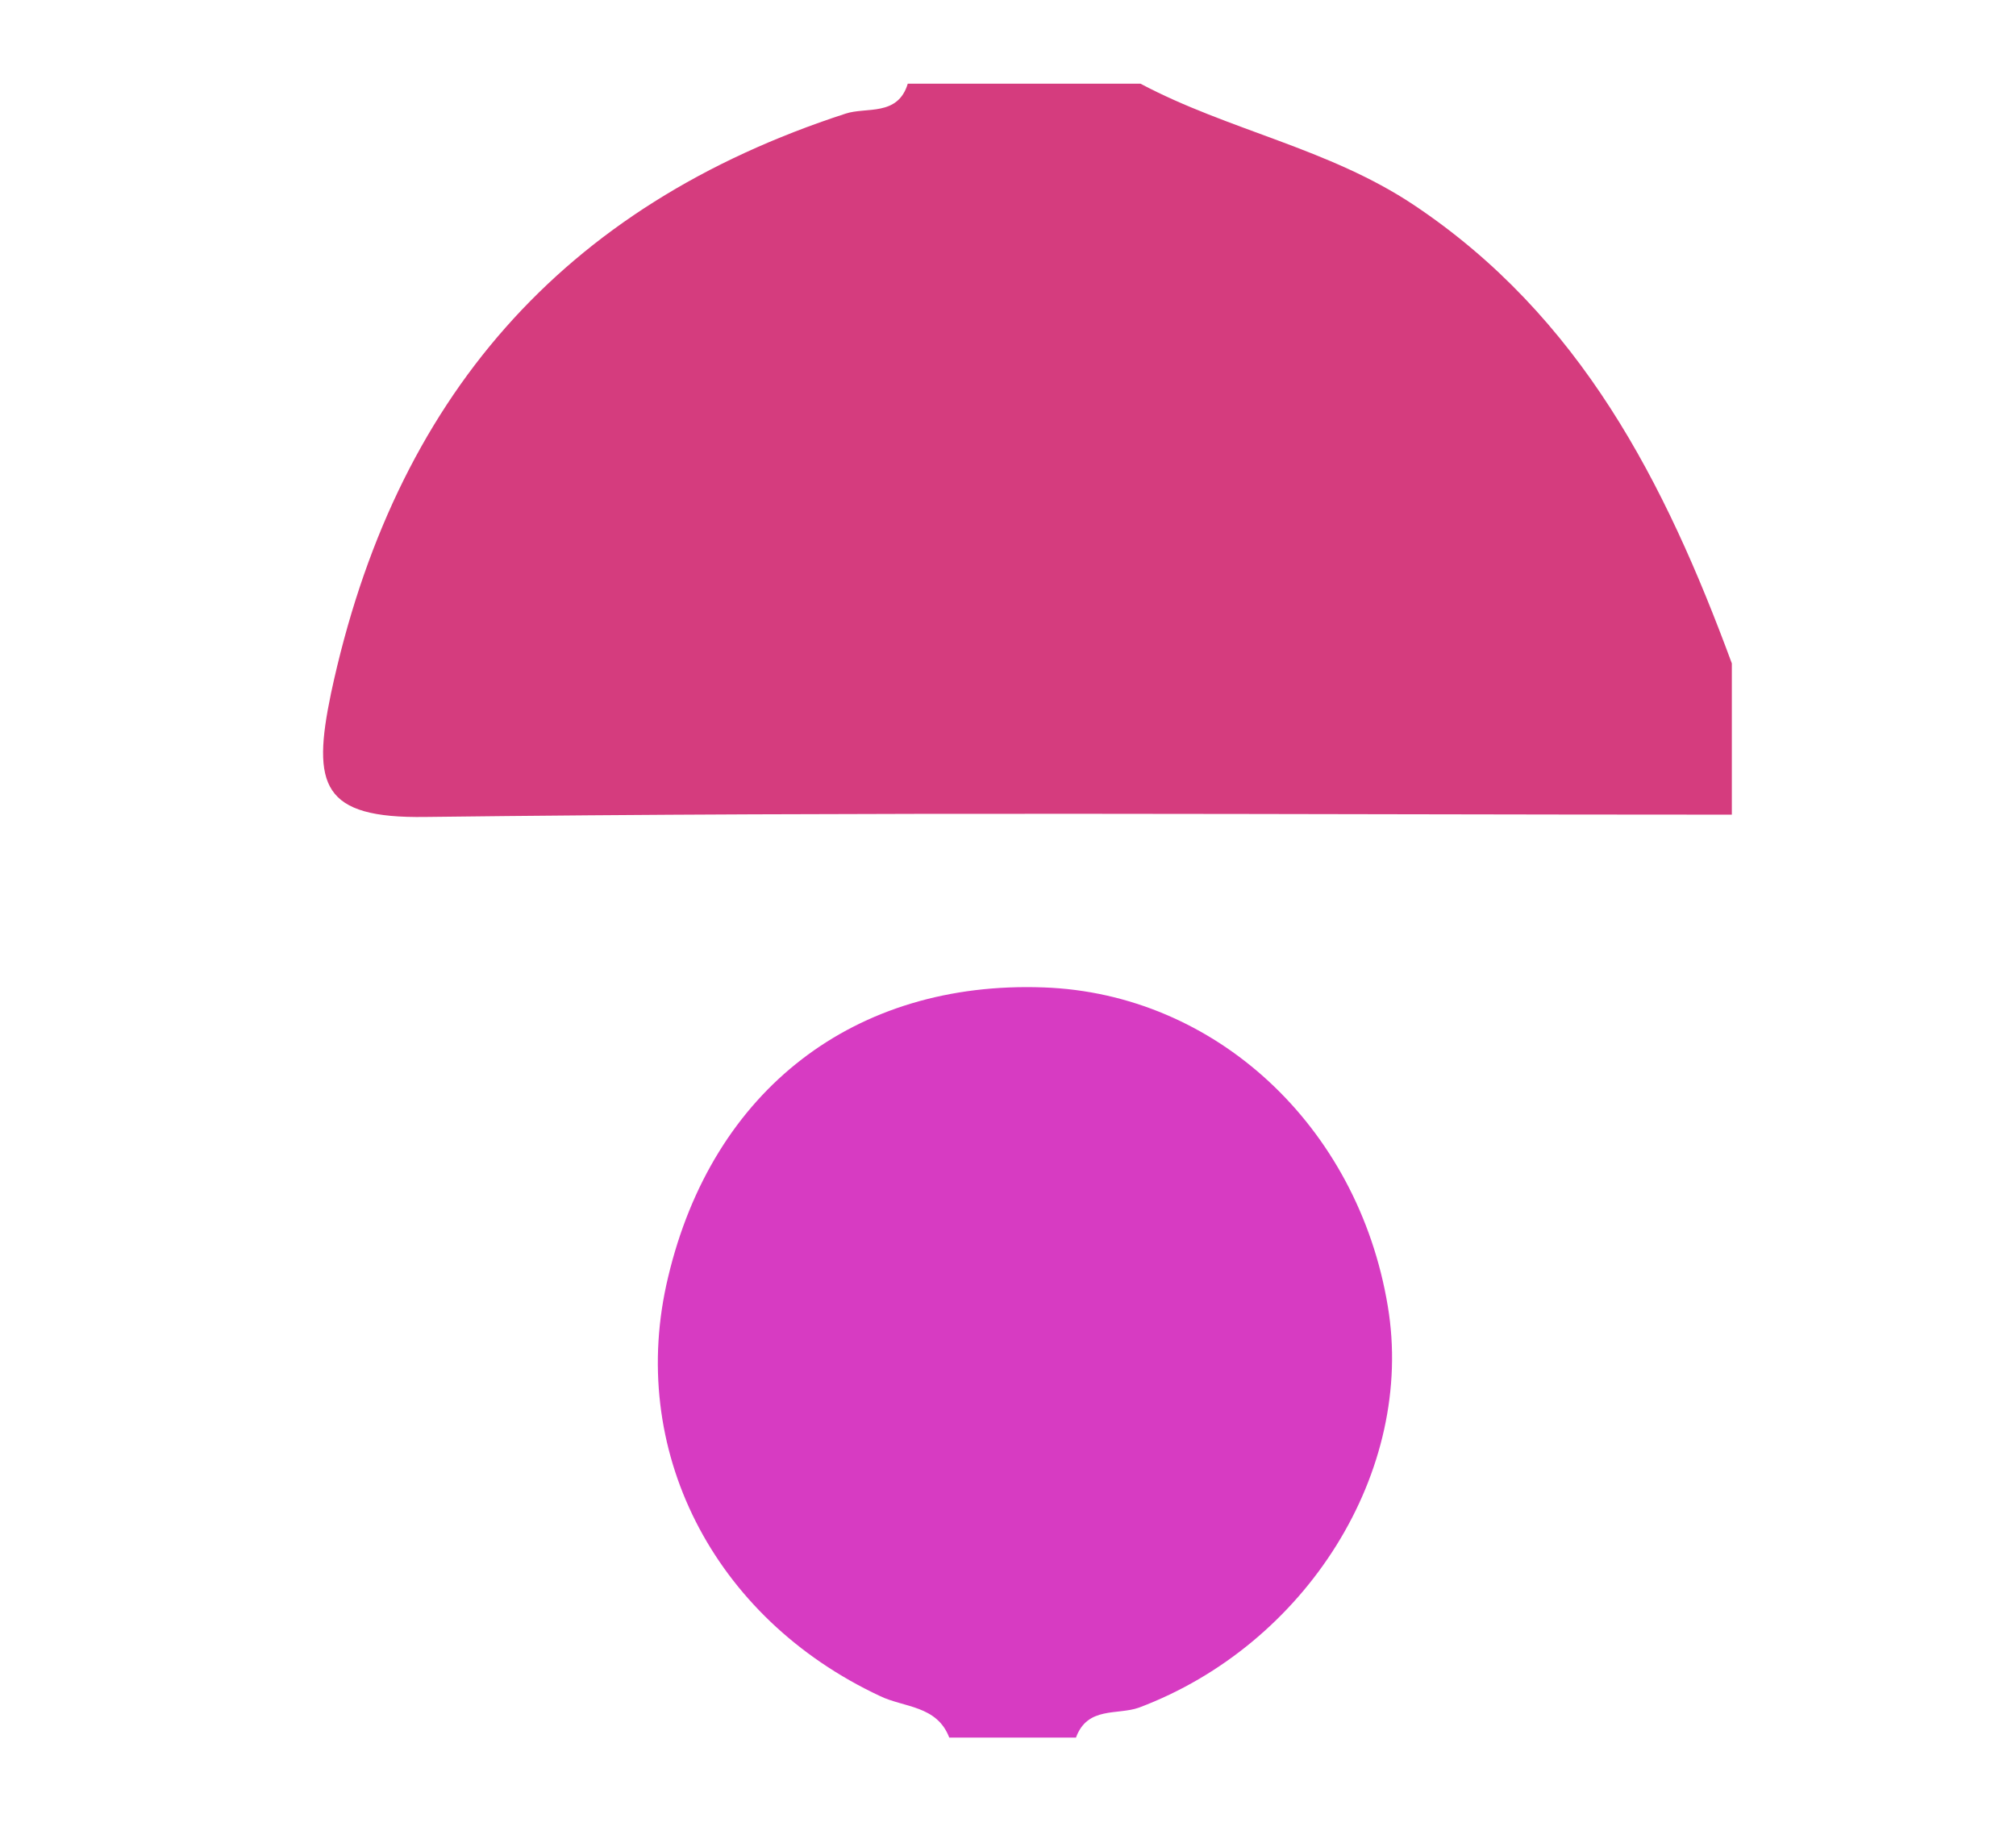
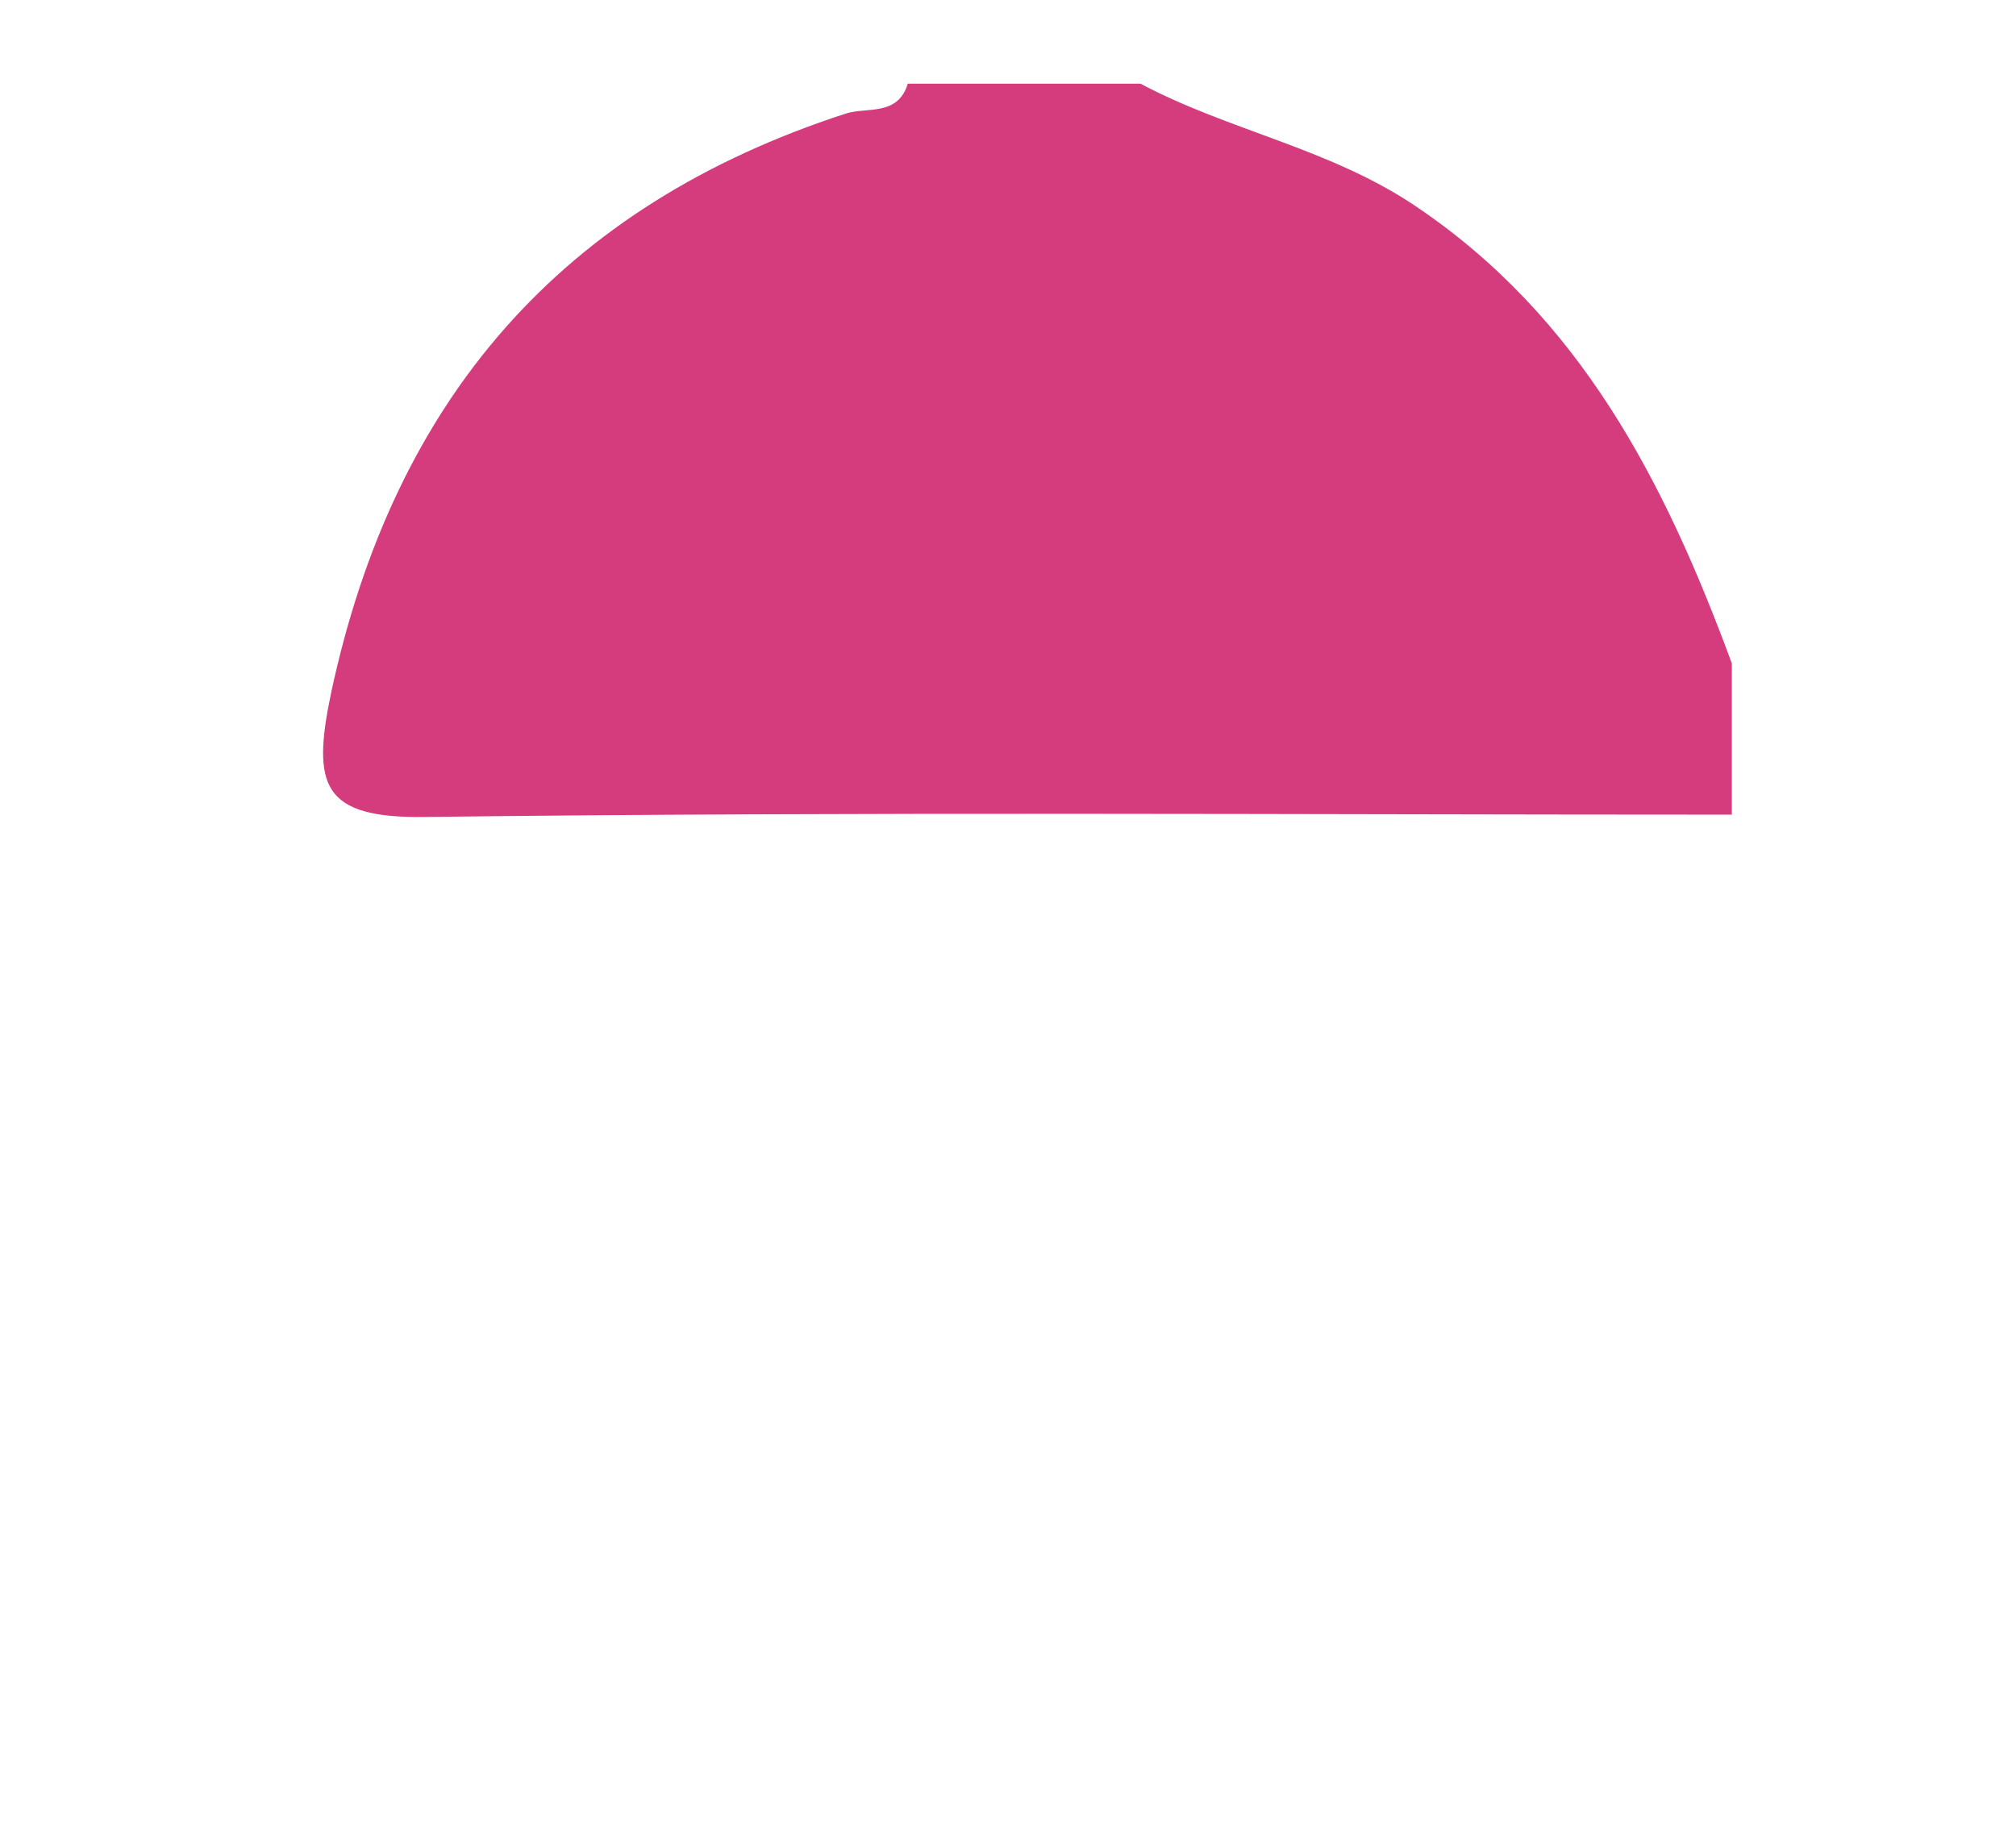
<svg xmlns="http://www.w3.org/2000/svg" id="Layer_1" viewBox="0 0 26.25 24">
  <defs>
    <style>.cls-1{fill:#d53c7e;}.cls-1,.cls-2{stroke-width:0px;}.cls-2{fill:#d73bc2;}</style>
  </defs>
  <path class="cls-1" d="m22.55,10.61c-5.67,0-11.34-.04-17.01.03-1.35.02-1.48-.41-1.23-1.61.82-3.84,3.01-6.35,6.7-7.55.27-.09.68.04.81-.39h3.03c1.15.61,2.45.84,3.56,1.58,2.17,1.45,3.27,3.61,4.14,5.97v1.96Z" />
-   <path class="cls-2" d="m12.36,22.63c-.16-.42-.59-.39-.9-.54-2.18-1.02-3.3-3.22-2.76-5.46.58-2.44,2.43-3.86,4.89-3.77,2.23.08,4.09,1.8,4.48,4.15.36,2.15-1.06,4.41-3.24,5.23-.28.1-.67-.02-.82.39h-1.65Z" />
</svg>